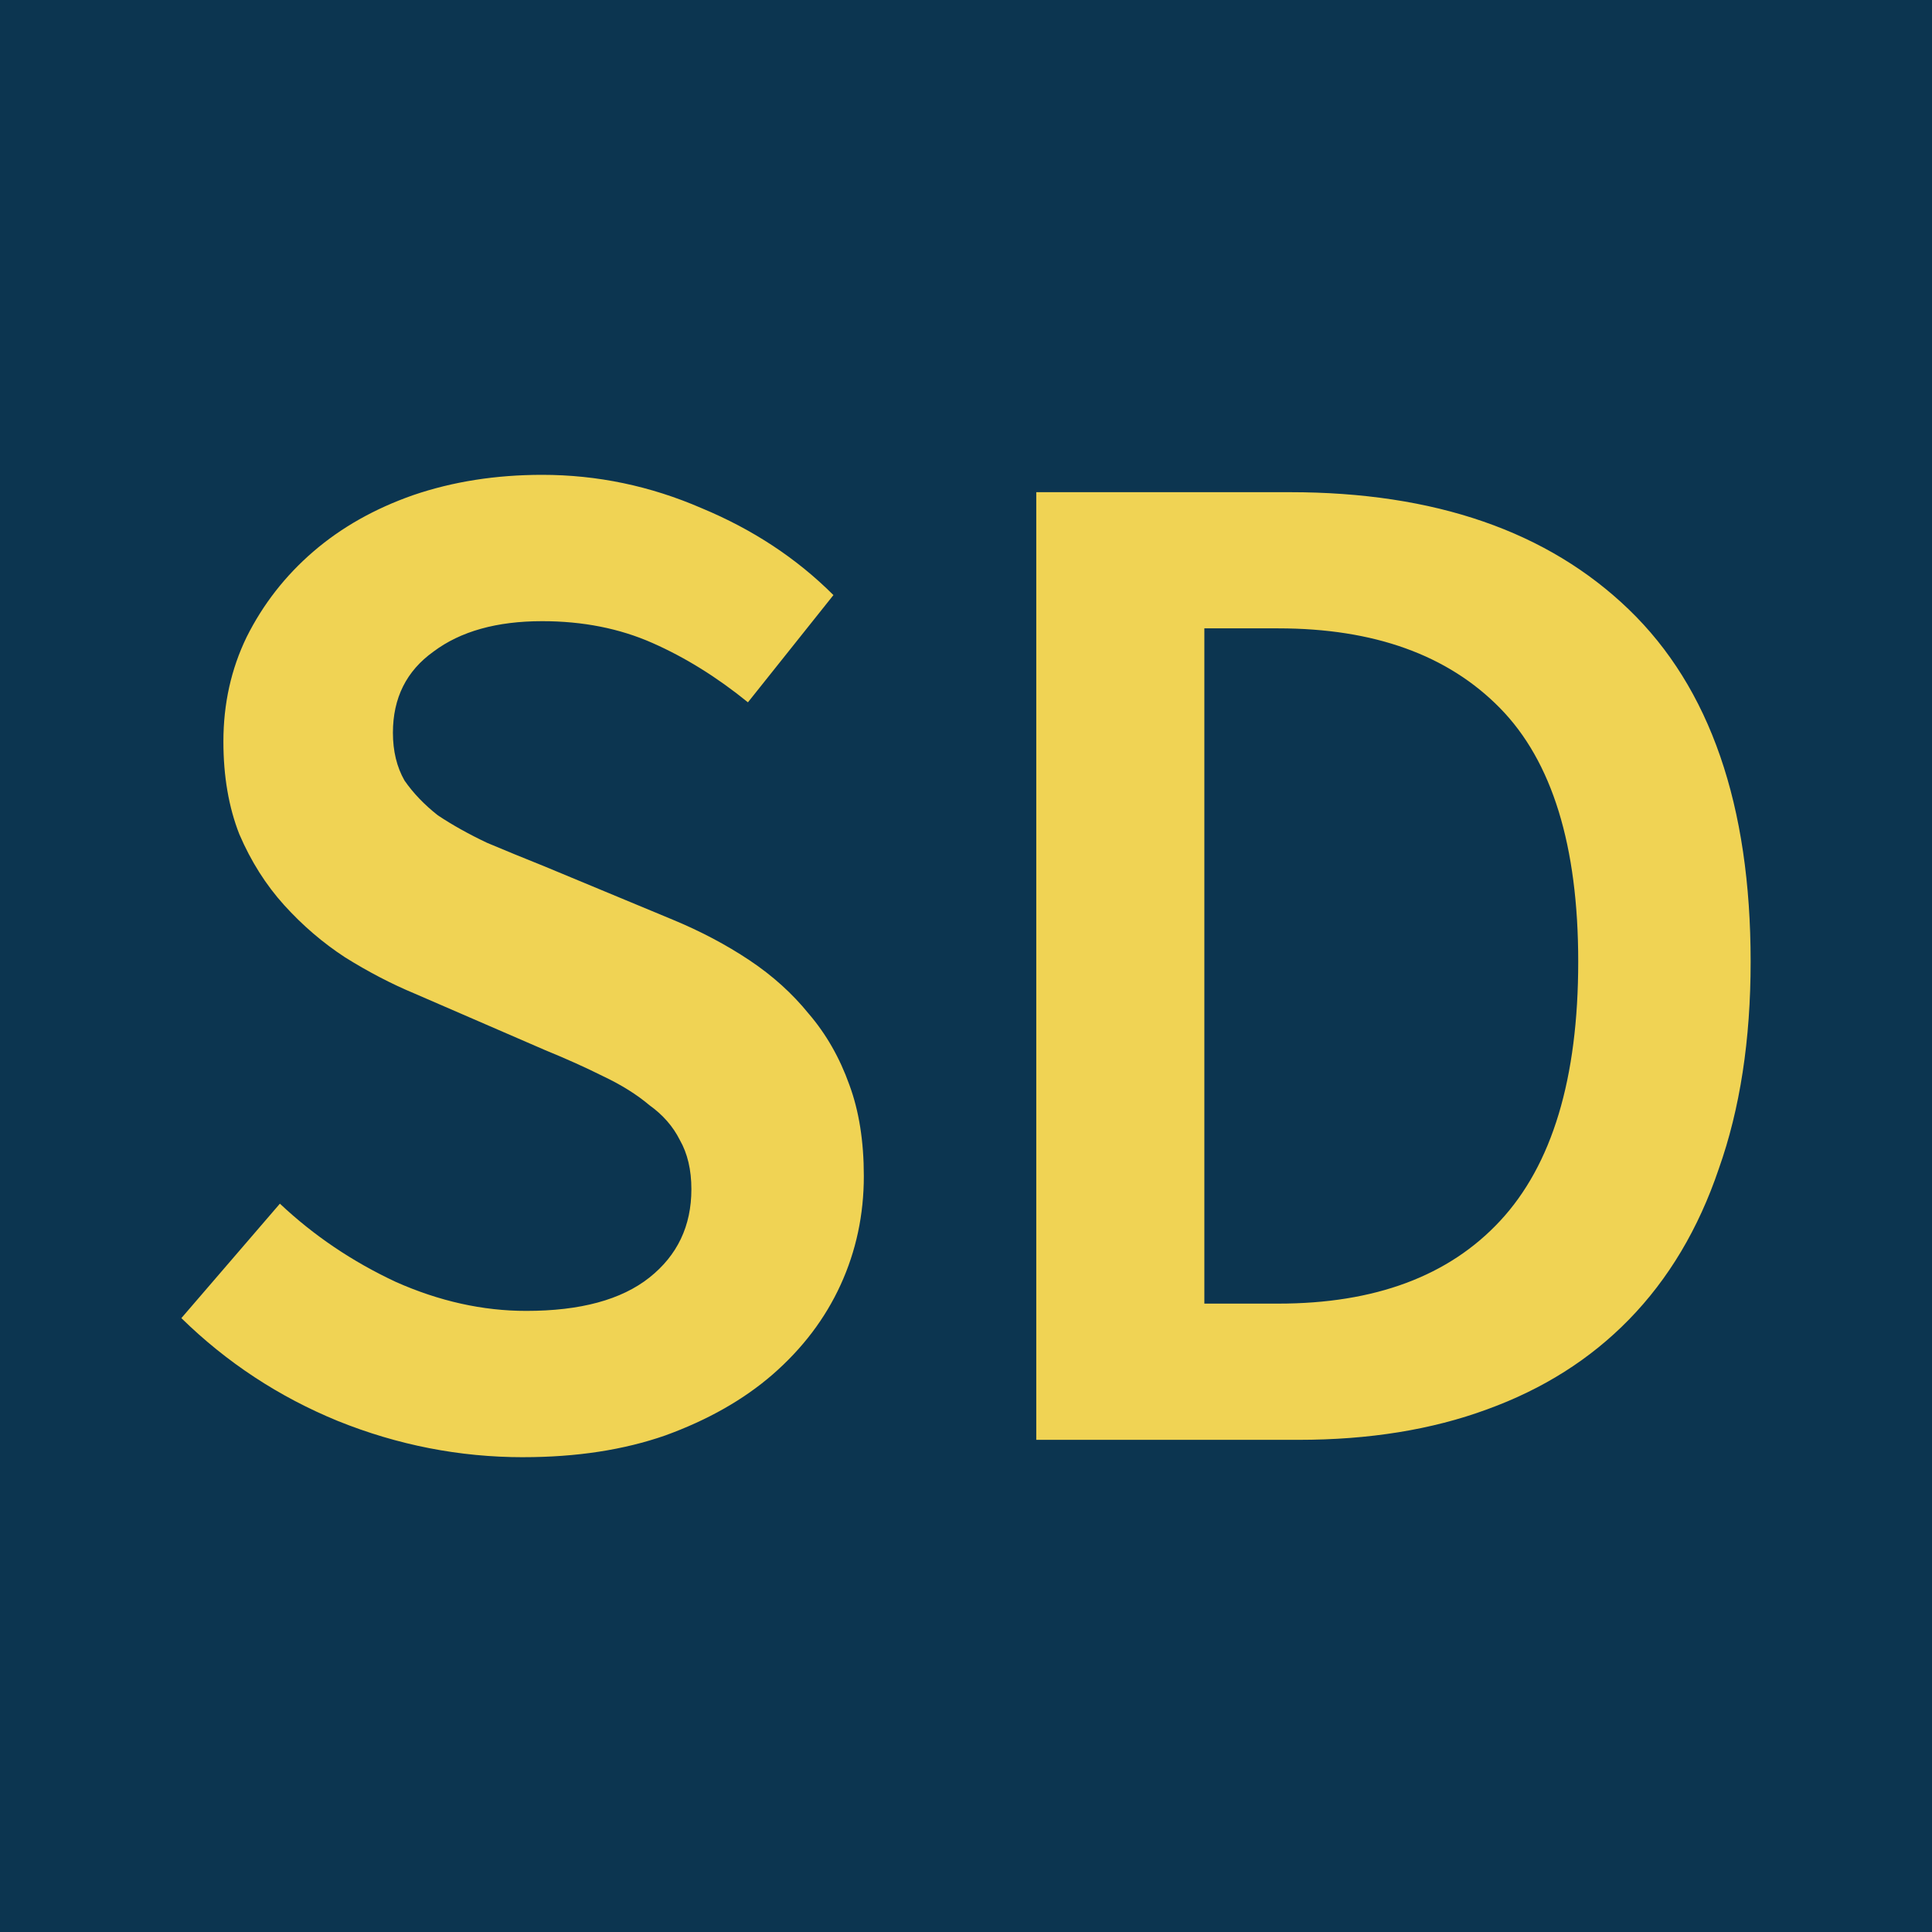
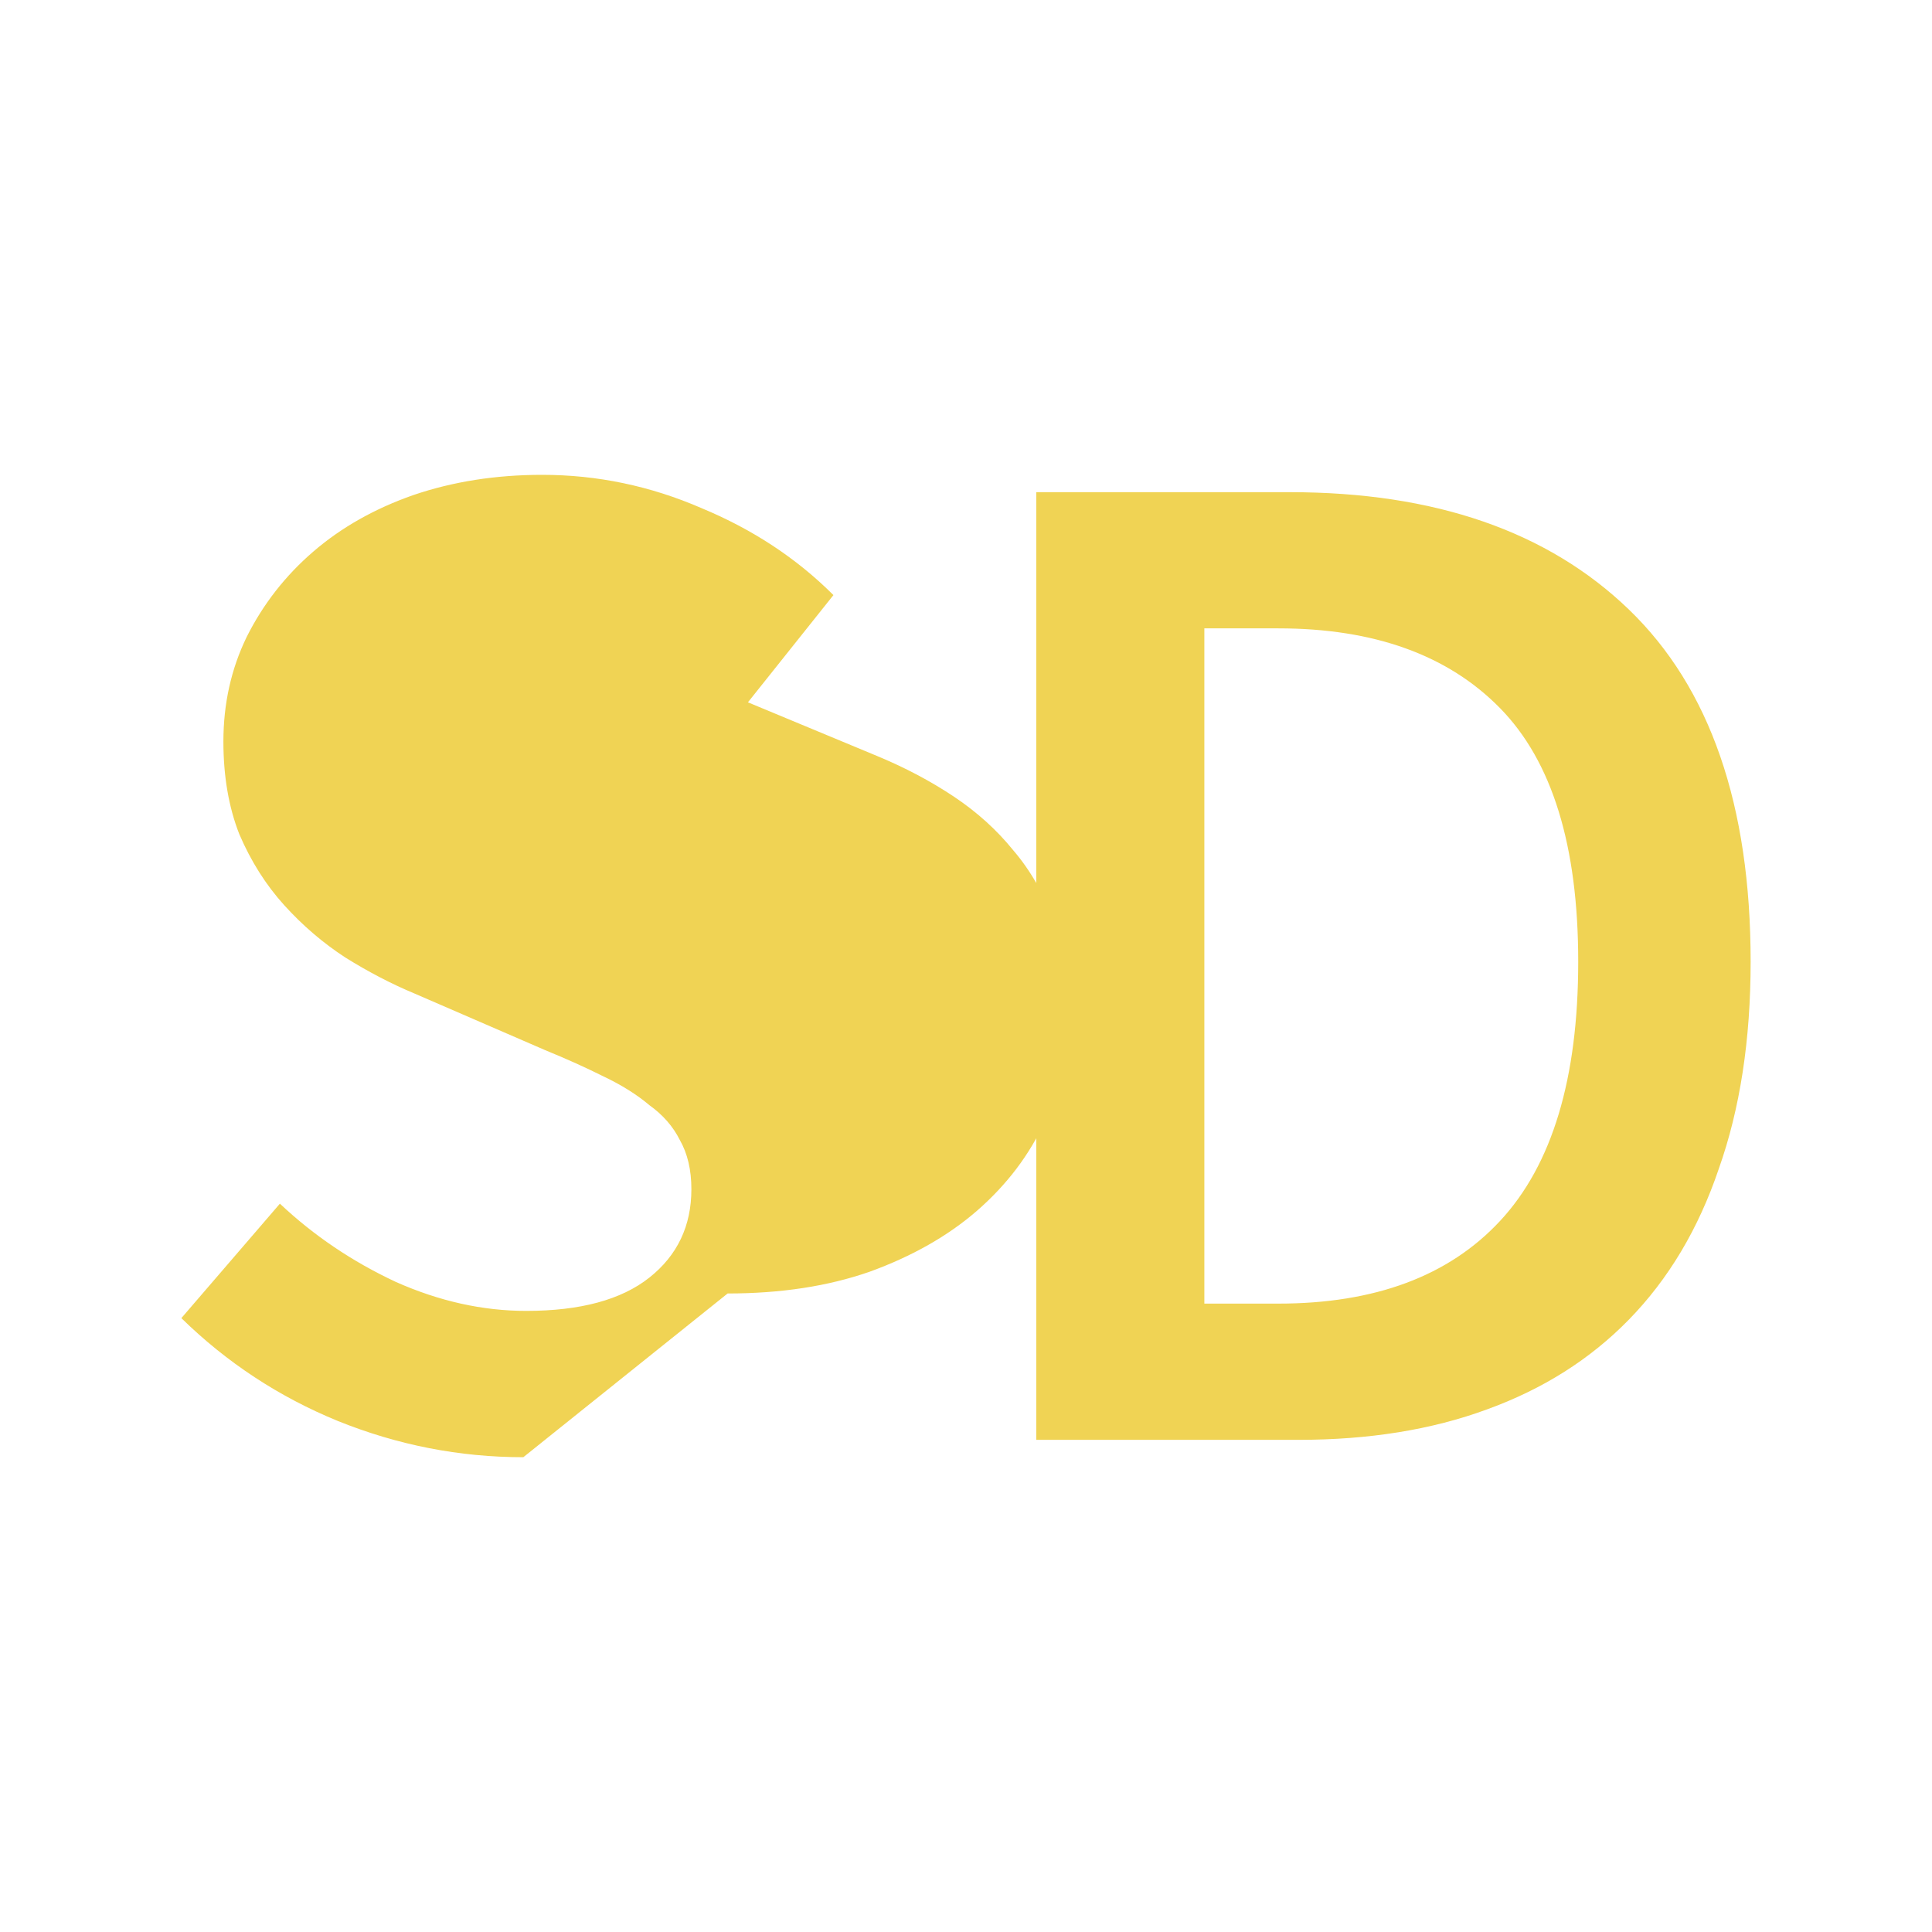
<svg xmlns="http://www.w3.org/2000/svg" xmlns:ns1="http://sodipodi.sourceforge.net/DTD/sodipodi-0.dtd" xmlns:ns2="http://www.inkscape.org/namespaces/inkscape" width="320" height="320" viewBox="0 0 84.667 84.667" version="1.1" id="svg1" ns1:docname="favicon.svg" ns2:version="1.4 (e7c3feb100, 2024-10-09)" ns2:export-filename="Business Card - Front.png" ns2:export-xdpi="300" ns2:export-ydpi="300">
  <ns1:namedview id="namedview1" pagecolor="#ffffff" bordercolor="#666666" borderopacity="1.0" ns2:showpageshadow="2" ns2:pageopacity="0.0" ns2:pagecheckerboard="0" ns2:deskcolor="#d1d1d1" ns2:document-units="in" ns2:zoom="1.0681327" ns2:cx="162.433" ns2:cy="167.58217" ns2:window-width="2560" ns2:window-height="1376" ns2:window-x="0" ns2:window-y="0" ns2:window-maximized="1" ns2:current-layer="layer1" showguides="false" />
  <defs id="defs1" />
  <g ns2:label="Layer 1" ns2:groupmode="layer" id="layer1">
-     <rect style="display:inline;fill:#0c3550;fill-opacity:1;stroke-width:1.058;stroke-linecap:round;stroke-linejoin:round" id="rect1-3" width="84.667" height="84.667" x="3.3764647e-06" y="0" />
-     <path style="font-weight:600;font-size:63.5px;line-height:1.25;font-family:'Source Sans Pro';-inkscape-font-specification:'Source Sans Pro Semi-Bold';letter-spacing:0px;word-spacing:0px;fill:#f0d354;stroke-width:0.265" d="m 22.934,63.86 q -4.191,0 -8.128,-1.587 -3.873,-1.587 -6.858,-4.508 l 4.318,-5.016 q 2.223,2.095 5.08,3.429 2.857,1.27 5.715,1.27 3.556,0 5.397,-1.46 1.841,-1.46 1.841,-3.873 0,-1.27 -0.508,-2.159 -0.445,-0.889 -1.333,-1.524 -0.826,-0.699 -2.032,-1.27 -1.143,-0.572 -2.54,-1.143 l -5.715,-2.477 q -1.524,-0.635 -3.048,-1.587 -1.46,-0.953 -2.667,-2.286 -1.206,-1.333 -1.968,-3.111 -0.698,-1.778 -0.698,-4.064 0,-2.477 1.016,-4.572 1.079,-2.159 2.921,-3.747 1.841,-1.587 4.381,-2.477 2.603,-0.889 5.652,-0.889 3.619,0 6.985,1.46 3.365,1.397 5.779,3.81 l -3.747,4.699 q -2.032,-1.651 -4.191,-2.603 -2.159,-0.953 -4.826,-0.953 -2.985,0 -4.763,1.333 -1.778,1.27 -1.778,3.556 0,1.206 0.508,2.095 0.572,0.826 1.46,1.524 0.953,0.635 2.159,1.206 1.206,0.508 2.477,1.016 l 5.652,2.349 q 1.841,0.762 3.365,1.778 1.524,1.016 2.603,2.349 1.143,1.333 1.778,3.111 0.635,1.714 0.635,4 0,2.54 -1.016,4.763 -1.016,2.223 -2.985,3.937 -1.905,1.651 -4.699,2.667 -2.731,0.953 -6.223,0.953 z m 22.479,-0.762 v -41.529 h 11.113 q 9.525,0 14.859,5.144 5.334,5.144 5.334,15.431 0,5.144 -1.397,9.081 -1.333,3.937 -3.937,6.604 -2.54,2.603 -6.223,3.937 -3.619,1.333 -8.255,1.333 z m 7.366,-5.969 h 3.239 q 6.35,0 9.716,-3.619 3.429,-3.683 3.429,-11.367 0,-7.62 -3.429,-11.113 -3.429,-3.493 -9.716,-3.493 h -3.239 z" id="text1-7" aria-label="SD" />
+     <path style="font-weight:600;font-size:63.5px;line-height:1.25;font-family:'Source Sans Pro';-inkscape-font-specification:'Source Sans Pro Semi-Bold';letter-spacing:0px;word-spacing:0px;fill:#f0d354;stroke-width:0.265" d="m 22.934,63.86 q -4.191,0 -8.128,-1.587 -3.873,-1.587 -6.858,-4.508 l 4.318,-5.016 q 2.223,2.095 5.08,3.429 2.857,1.27 5.715,1.27 3.556,0 5.397,-1.46 1.841,-1.46 1.841,-3.873 0,-1.27 -0.508,-2.159 -0.445,-0.889 -1.333,-1.524 -0.826,-0.699 -2.032,-1.27 -1.143,-0.572 -2.54,-1.143 l -5.715,-2.477 q -1.524,-0.635 -3.048,-1.587 -1.46,-0.953 -2.667,-2.286 -1.206,-1.333 -1.968,-3.111 -0.698,-1.778 -0.698,-4.064 0,-2.477 1.016,-4.572 1.079,-2.159 2.921,-3.747 1.841,-1.587 4.381,-2.477 2.603,-0.889 5.652,-0.889 3.619,0 6.985,1.46 3.365,1.397 5.779,3.81 l -3.747,4.699 l 5.652,2.349 q 1.841,0.762 3.365,1.778 1.524,1.016 2.603,2.349 1.143,1.333 1.778,3.111 0.635,1.714 0.635,4 0,2.54 -1.016,4.763 -1.016,2.223 -2.985,3.937 -1.905,1.651 -4.699,2.667 -2.731,0.953 -6.223,0.953 z m 22.479,-0.762 v -41.529 h 11.113 q 9.525,0 14.859,5.144 5.334,5.144 5.334,15.431 0,5.144 -1.397,9.081 -1.333,3.937 -3.937,6.604 -2.54,2.603 -6.223,3.937 -3.619,1.333 -8.255,1.333 z m 7.366,-5.969 h 3.239 q 6.35,0 9.716,-3.619 3.429,-3.683 3.429,-11.367 0,-7.62 -3.429,-11.113 -3.429,-3.493 -9.716,-3.493 h -3.239 z" id="text1-7" aria-label="SD" />
  </g>
</svg>